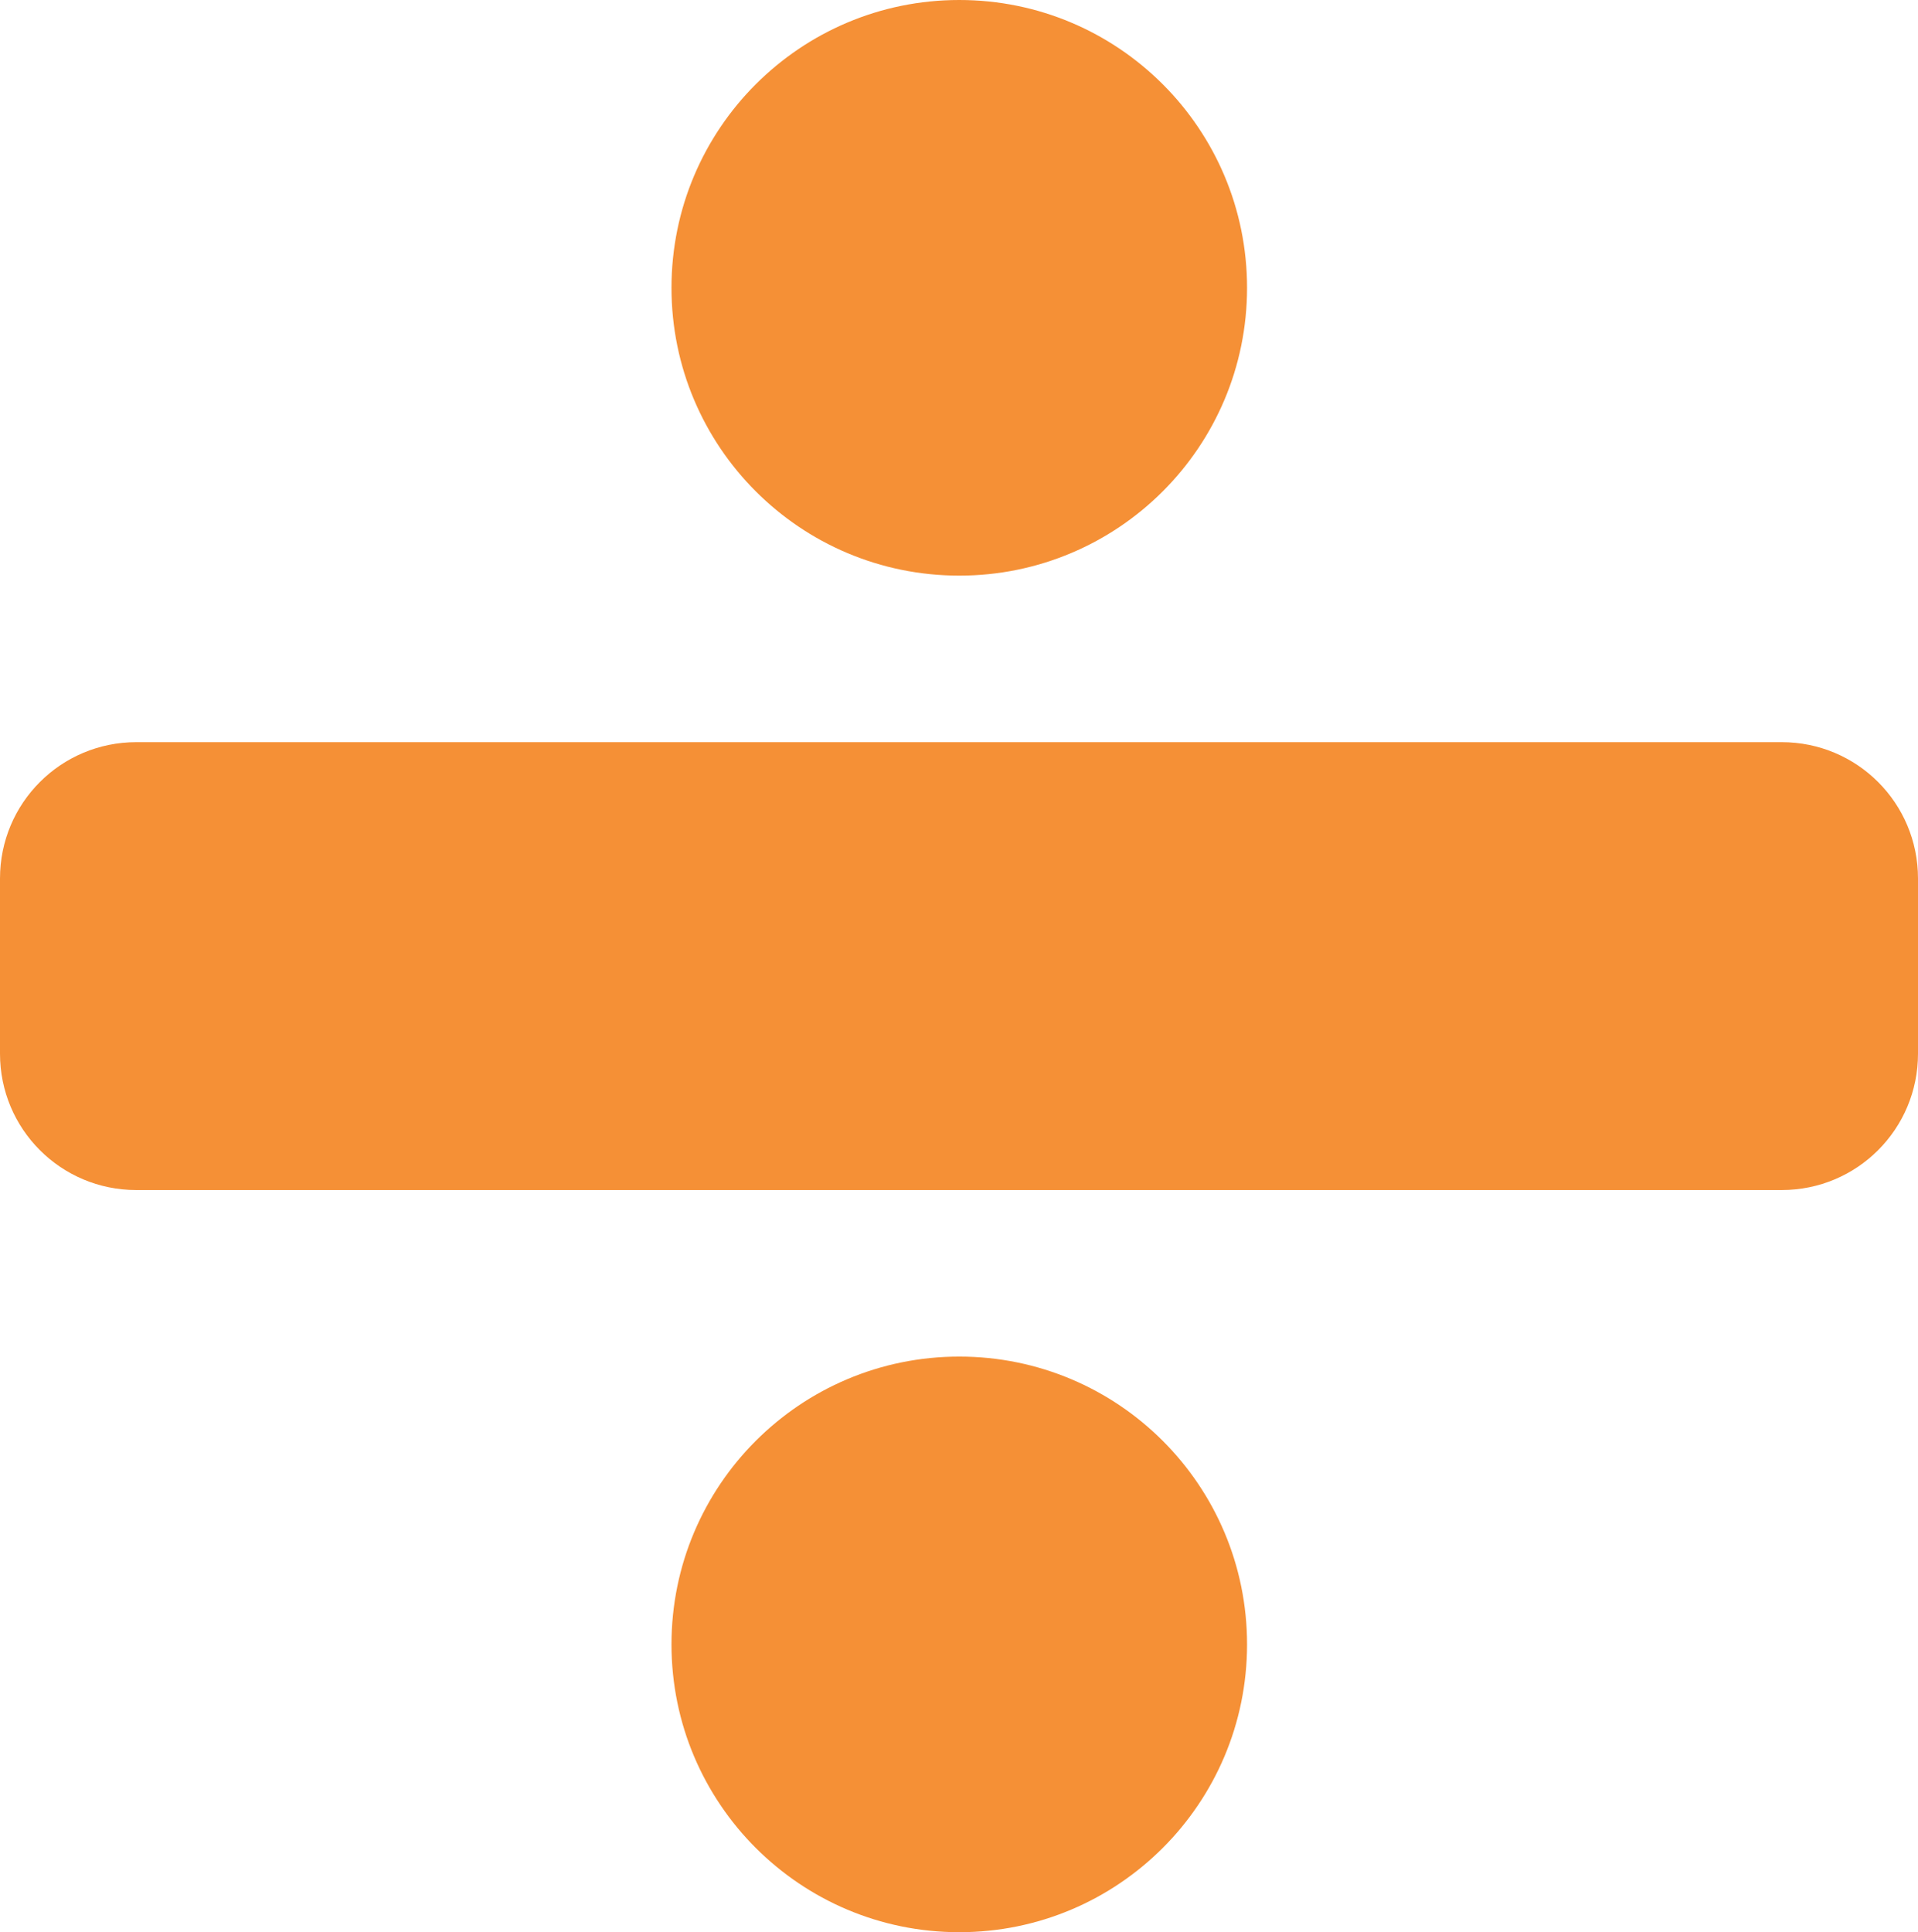
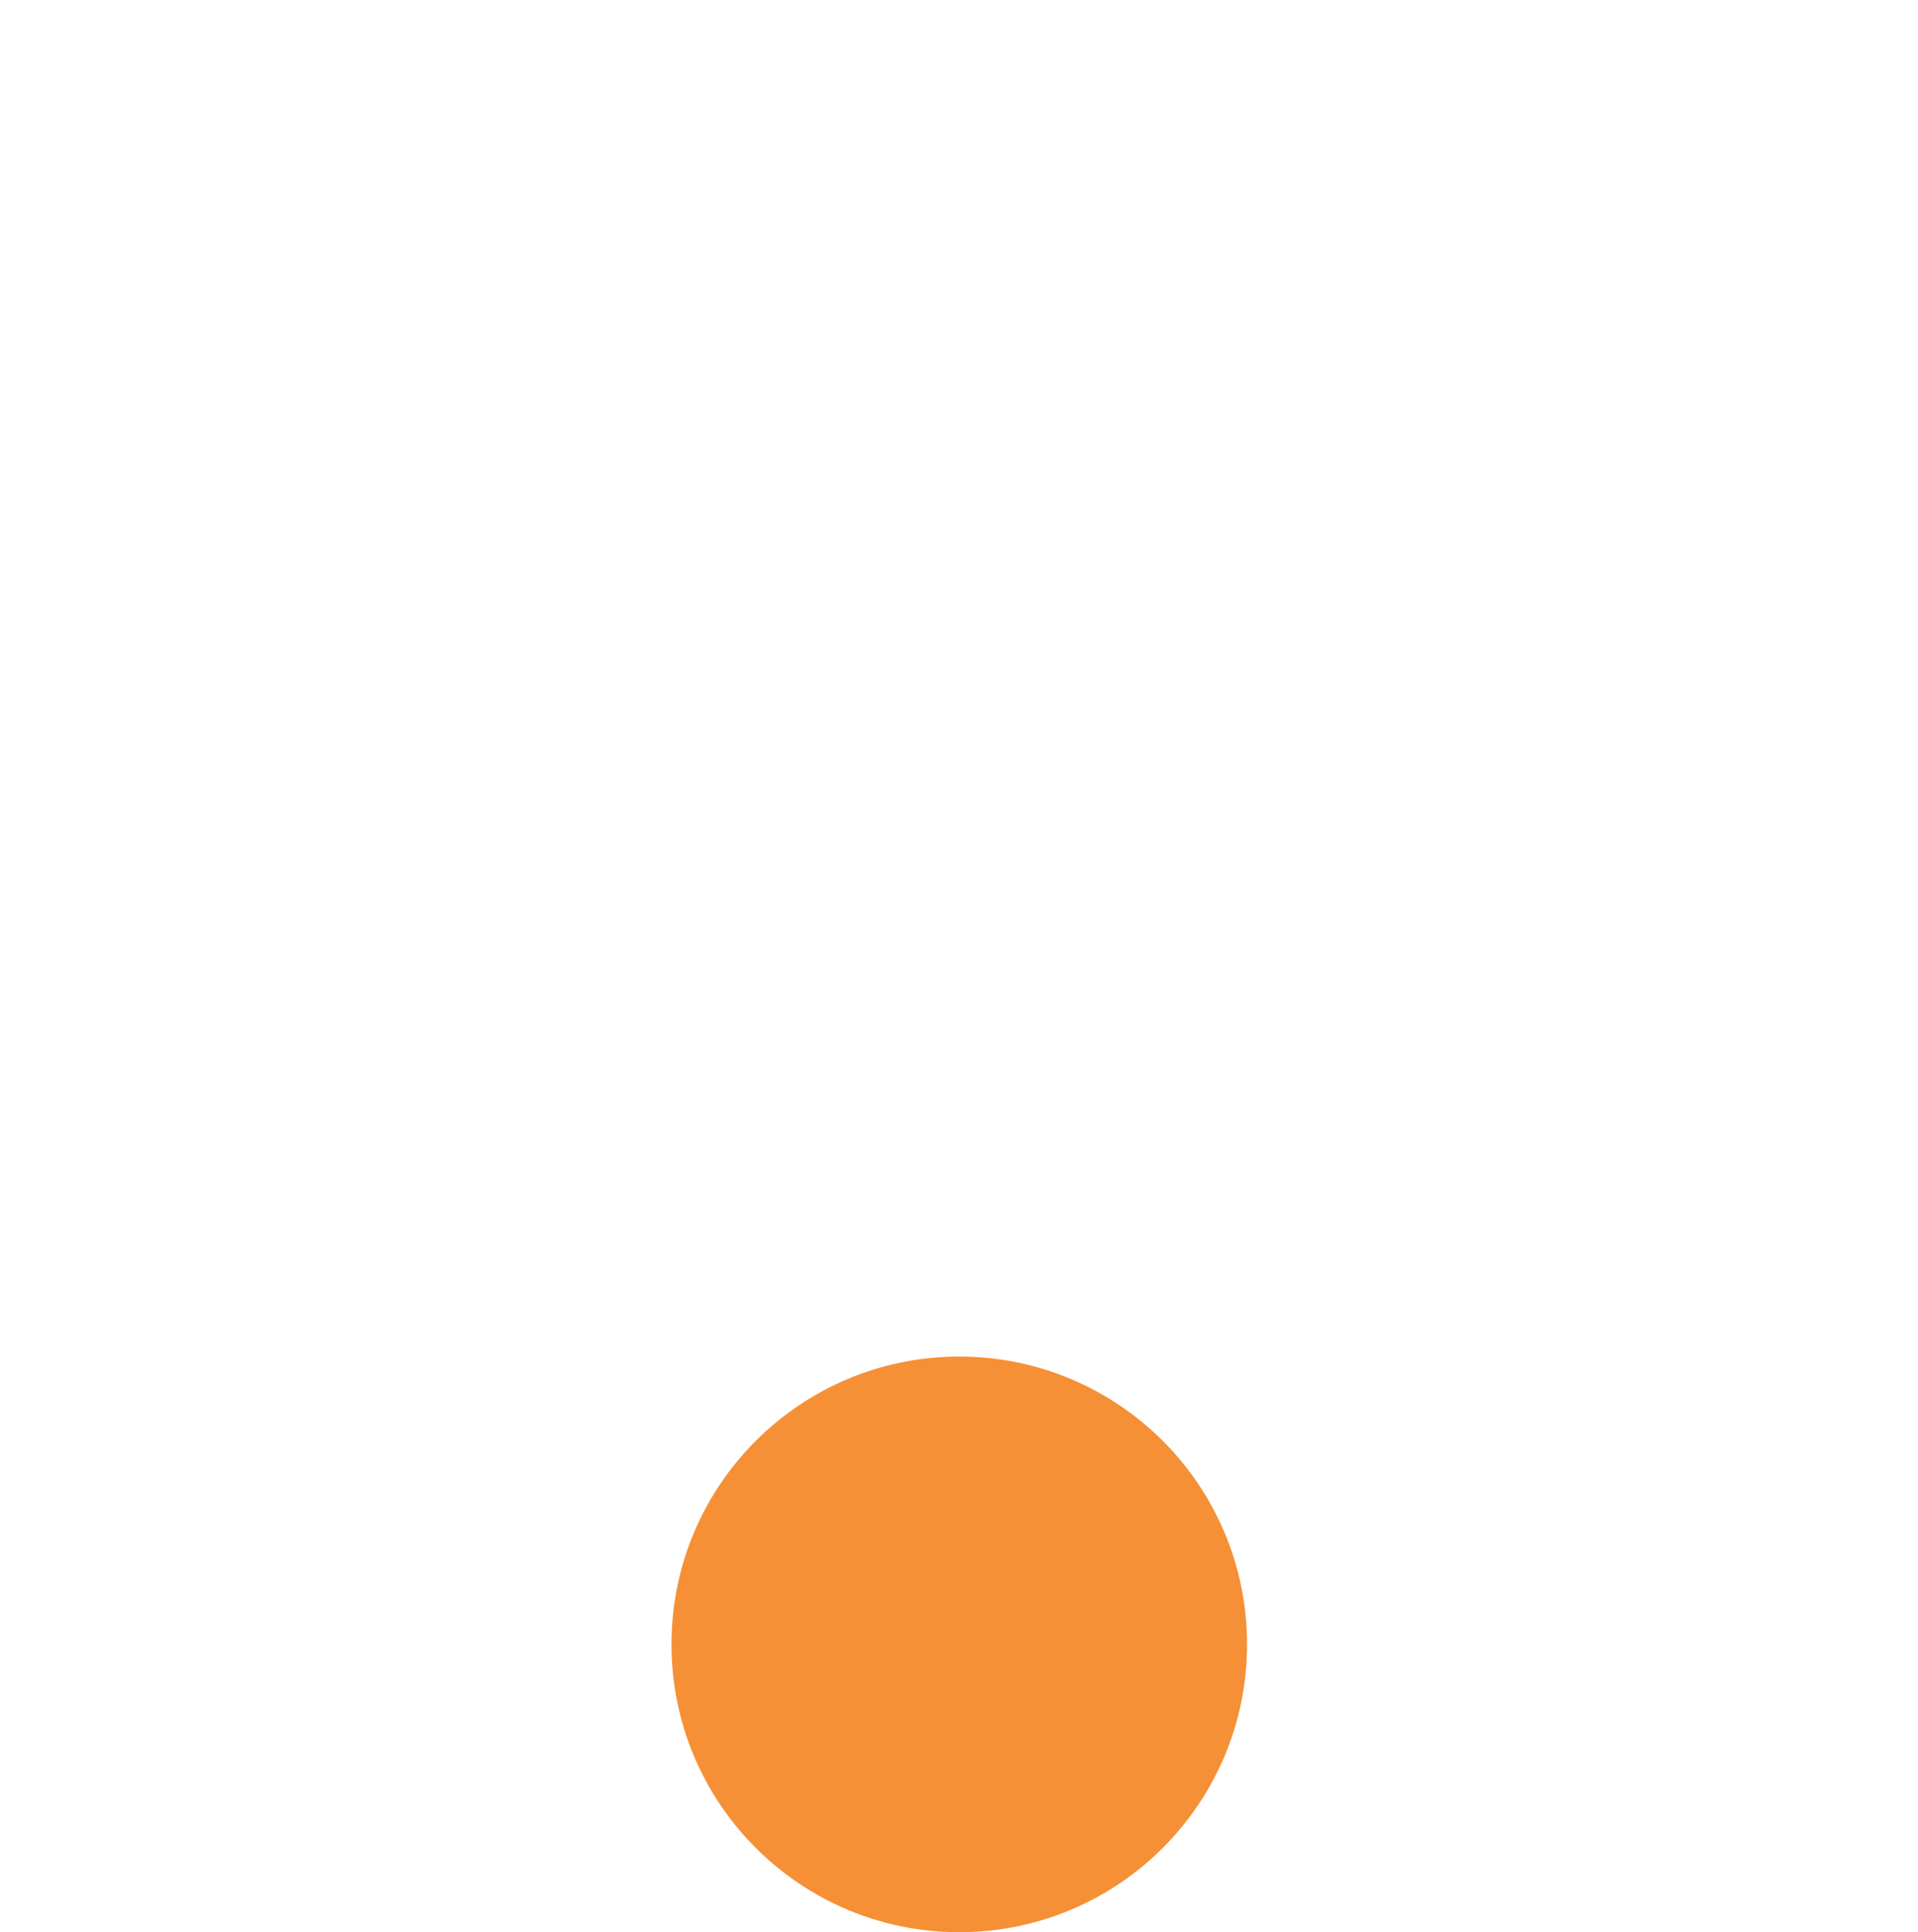
<svg xmlns="http://www.w3.org/2000/svg" id="Layer_2" data-name="Layer 2" viewBox="0 0 35.59 35.85">
  <defs>
    <style>
      .cls-1 {
        fill: #f59036;
      }
    </style>
  </defs>
  <g id="Equal_Orange_" data-name="Equal(Orange)">
-     <path id="Path_29518" data-name="Path 29518" class="cls-1" d="M33.06,13.77H2.53C1.13,13.77,0,14.9,0,16.3H0v3.25c0,1.4,1.13,2.53,2.53,2.53h30.53c1.4,0,2.53-1.13,2.53-2.53v-3.25c0-1.4-1.13-2.53-2.53-2.53h0" />
-     <path id="Path_29519" data-name="Path 29519" class="cls-1" d="M12.46,5.34c0,2.95,2.39,5.34,5.34,5.34s5.34-2.39,5.34-5.34S20.75,0,17.8,0c-2.95,0-5.34,2.39-5.34,5.34" />
    <path id="Path_29520" data-name="Path 29520" class="cls-1" d="M17.8,25.17c-2.95,0-5.34,2.39-5.34,5.34s2.39,5.34,5.34,5.34,5.34-2.39,5.34-5.34c0-2.95-2.39-5.34-5.34-5.34" />
  </g>
</svg>